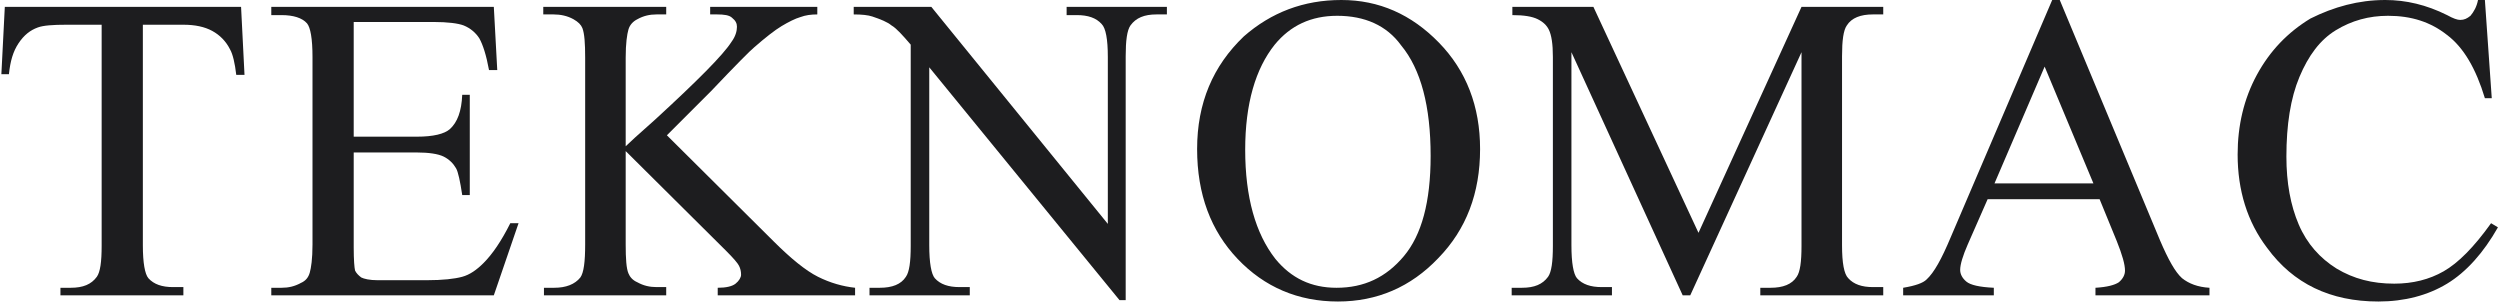
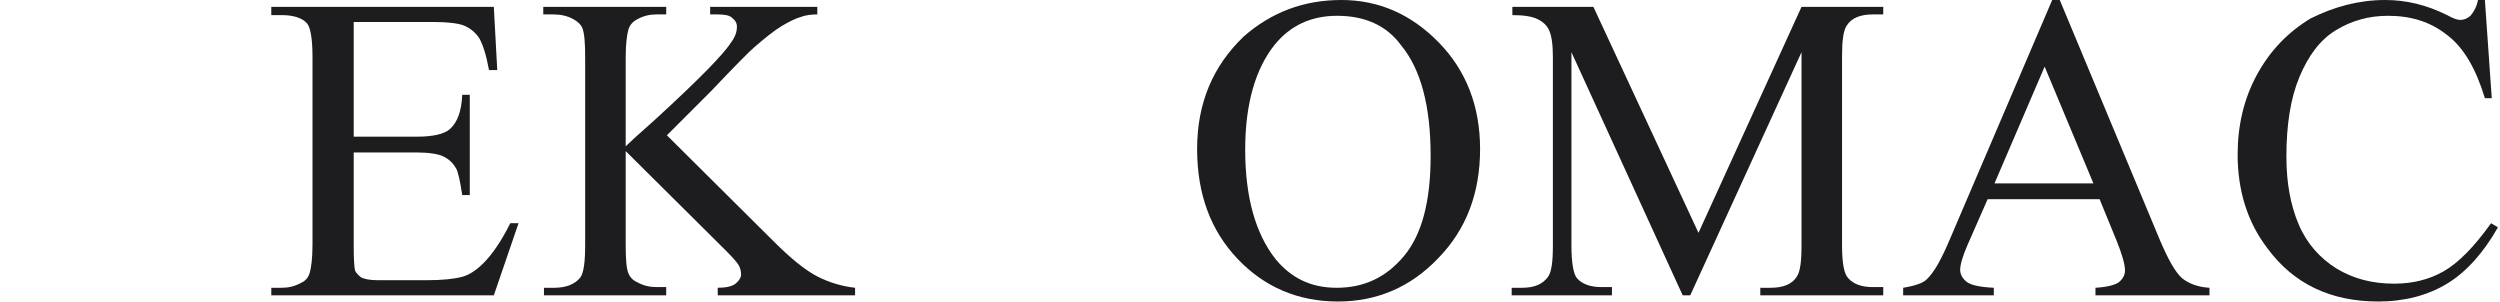
<svg xmlns="http://www.w3.org/2000/svg" version="1.1" id="Livello_1" x="0px" y="0px" width="364px" height="44px" viewBox="0 0 364 44" style="enable-background:new 0 0 364 44;" xml:space="preserve">
  <style type="text/css">
	.st0{fill:#1D1D1F;}
</style>
  <g>
-     <path class="st0" d="M35.1,1l0.5,9.9h-1.2c-0.2-1.7-0.5-3-0.9-3.7c-0.6-1.2-1.5-2.1-2.6-2.7c-1.1-0.6-2.5-0.9-4.2-0.9h-5.9v32.1   c0,2.6,0.3,4.2,0.8,4.8c0.8,0.9,2,1.3,3.6,1.3h1.5V43H8.8v-1.1h1.5c1.8,0,3-0.5,3.8-1.6c0.5-0.7,0.7-2.2,0.7-4.5V3.6H9.7   c-2,0-3.4,0.1-4.2,0.4c-1.1,0.4-2,1.1-2.8,2.3s-1.2,2.6-1.4,4.5H0.2L0.7,1H35.1z" />
    <path class="st0" d="M51.5,3.3v16.6h9.2c2.4,0,4-0.4,4.8-1.1c1.1-1,1.7-2.6,1.8-5h1.1v14.6h-1.1c-0.3-2-0.6-3.4-0.9-3.9   c-0.4-0.7-1-1.3-1.8-1.7c-0.8-0.4-2.2-0.6-3.9-0.6h-9.2V36c0,1.9,0.1,3,0.2,3.4c0.2,0.4,0.5,0.7,0.9,1c0.4,0.2,1.2,0.4,2.4,0.4h7.1   c2.4,0,4.1-0.2,5.2-0.5c1.1-0.3,2.1-1,3.1-2c1.3-1.3,2.6-3.2,3.9-5.8h1.2L71.9,43H39.5v-1.1H41c1,0,1.9-0.2,2.8-0.7   c0.7-0.3,1.1-0.8,1.3-1.5c0.2-0.7,0.4-2,0.4-4.1V8.3c0-2.7-0.3-4.3-0.8-4.9c-0.7-0.8-2-1.2-3.7-1.2h-1.5V1h32.4l0.5,9.2h-1.2   c-0.4-2.2-0.9-3.7-1.4-4.6c-0.5-0.8-1.3-1.5-2.3-1.9c-0.8-0.3-2.3-0.5-4.4-0.5H51.5z" />
    <path class="st0" d="M97.1,19.7l15.5,15.4c2.5,2.5,4.7,4.3,6.5,5.2c1.8,0.9,3.6,1.4,5.4,1.6V43h-20v-1.1c1.2,0,2.1-0.2,2.6-0.6   c0.5-0.4,0.8-0.9,0.8-1.3c0-0.5-0.1-0.9-0.3-1.3c-0.2-0.4-0.8-1.1-1.9-2.2L91.1,22v13.6c0,2.1,0.1,3.5,0.4,4.2   c0.2,0.5,0.6,1,1.3,1.3c0.9,0.5,1.8,0.7,2.8,0.7h1.4V43H79.2v-1.1h1.5c1.7,0,3-0.5,3.8-1.5c0.5-0.7,0.7-2.3,0.7-4.8V8.4   c0-2.1-0.1-3.5-0.4-4.3c-0.2-0.5-0.6-0.9-1.3-1.3c-0.9-0.5-1.9-0.7-2.9-0.7h-1.5V1h17.9v1.1h-1.4c-1,0-1.9,0.2-2.8,0.7   c-0.6,0.3-1.1,0.8-1.3,1.5s-0.4,2-0.4,4.1v12.9c0.4-0.4,1.8-1.7,4.3-3.9c6.1-5.6,9.9-9.4,11.1-11.3c0.6-0.8,0.8-1.6,0.8-2.2   c0-0.5-0.2-0.9-0.7-1.3c-0.4-0.4-1.2-0.5-2.2-0.5h-1V1H119v1.1c-0.9,0-1.7,0.1-2.5,0.4c-0.7,0.2-1.7,0.7-2.7,1.3s-2.4,1.7-4,3.1   c-0.5,0.4-2.6,2.5-6.3,6.4L97.1,19.7z" />
-     <path class="st0" d="M124.2,1h11.4l25.7,31.6V8.3c0-2.6-0.3-4.2-0.9-4.8c-0.8-0.9-2-1.3-3.6-1.3h-1.5V1h14.6v1.1h-1.5   c-1.8,0-3,0.5-3.8,1.6c-0.5,0.7-0.7,2.2-0.7,4.5v35.5H163L135.3,9.8v25.9c0,2.6,0.3,4.2,0.8,4.8c0.8,0.9,2,1.3,3.6,1.3h1.5V43   h-14.6v-1.1h1.5c1.8,0,3.1-0.5,3.8-1.6c0.5-0.7,0.7-2.2,0.7-4.5V6.5c-1.2-1.4-2.1-2.4-2.8-2.8c-0.6-0.5-1.6-0.9-2.8-1.3   c-0.6-0.2-1.5-0.3-2.7-0.3V1z" />
    <path class="st0" d="M195.3,0c5.5,0,10.2,2.1,14.2,6.2c4,4.1,6,9.3,6,15.5c0,6.4-2,11.7-6.1,15.9c-4,4.2-8.9,6.3-14.6,6.3   c-5.8,0-10.7-2.1-14.6-6.2s-5.9-9.4-5.9-16c0-6.7,2.3-12.1,6.8-16.4C185.1,1.8,189.8,0,195.3,0z M194.7,2.3c-3.8,0-6.8,1.4-9.1,4.2   c-2.8,3.5-4.3,8.6-4.3,15.3c0,6.9,1.5,12.2,4.4,15.9c2.3,2.8,5.2,4.2,8.9,4.2c4,0,7.2-1.5,9.8-4.6c2.6-3.1,3.9-7.9,3.9-14.6   c0-7.2-1.4-12.6-4.3-16.1C201.9,3.7,198.7,2.3,194.7,2.3z" />
    <path class="st0" d="M245,43L228.8,7.6v28.1c0,2.6,0.3,4.2,0.8,4.8c0.8,0.9,2,1.3,3.6,1.3h1.5V43h-14.6v-1.1h1.5   c1.8,0,3-0.5,3.8-1.6c0.5-0.7,0.7-2.2,0.7-4.5V8.3c0-1.9-0.2-3.2-0.6-4c-0.3-0.6-0.8-1.1-1.6-1.5c-0.8-0.4-2-0.6-3.7-0.6V1H232   l15.3,32.9l15-32.9h11.9v1.1h-1.5c-1.8,0-3.1,0.5-3.8,1.6c-0.5,0.7-0.7,2.2-0.7,4.5v27.5c0,2.6,0.3,4.2,0.9,4.8   c0.8,0.9,2,1.3,3.6,1.3h1.5V43h-17.9v-1.1h1.5c1.8,0,3.1-0.5,3.8-1.6c0.5-0.7,0.7-2.2,0.7-4.5V7.6L246.1,43H245z" />
    <path class="st0" d="M305.7,29h-16.3l-2.9,6.6c-0.7,1.6-1.1,2.9-1.1,3.7c0,0.6,0.3,1.2,0.9,1.7c0.6,0.5,1.9,0.8,4,0.9V43h-13.2   v-1.1c1.8-0.3,2.9-0.7,3.4-1.2c1.1-1,2.2-3,3.5-6.1L298.8,0h1.1l14.6,35c1.2,2.8,2.2,4.6,3.2,5.5c1,0.8,2.3,1.3,4,1.4V43h-16.6   v-1.1c1.7-0.1,2.8-0.4,3.4-0.8c0.6-0.5,0.9-1.1,0.9-1.7c0-0.9-0.4-2.3-1.2-4.3L305.7,29z M304.8,26.7l-7.1-17l-7.3,17H304.8z" />
    <path class="st0" d="M361.8,0l1,14.3h-1c-1.3-4.3-3.1-7.4-5.5-9.2c-2.4-1.9-5.2-2.8-8.6-2.8c-2.8,0-5.3,0.7-7.6,2.1   c-2.3,1.4-4,3.7-5.3,6.8c-1.3,3.1-1.9,7-1.9,11.6c0,3.8,0.6,7.1,1.8,9.9c1.2,2.8,3.1,4.9,5.5,6.4c2.5,1.5,5.2,2.2,8.4,2.2   c2.7,0,5.1-0.6,7.2-1.8c2.1-1.2,4.4-3.5,6.9-7l1,0.6c-2.1,3.7-4.6,6.5-7.4,8.2c-2.8,1.7-6.2,2.6-10,2.6c-7,0-12.4-2.6-16.2-7.8   c-2.9-3.8-4.3-8.4-4.3-13.6c0-4.2,0.9-8.1,2.8-11.6c1.9-3.5,4.5-6.2,7.8-8.2C339.8,1,343.4,0,347.3,0c3,0,6,0.7,9,2.2   c0.9,0.5,1.5,0.7,1.9,0.7c0.6,0,1-0.2,1.5-0.6c0.5-0.6,0.9-1.3,1.1-2.3H361.8z" />
  </g>
</svg>